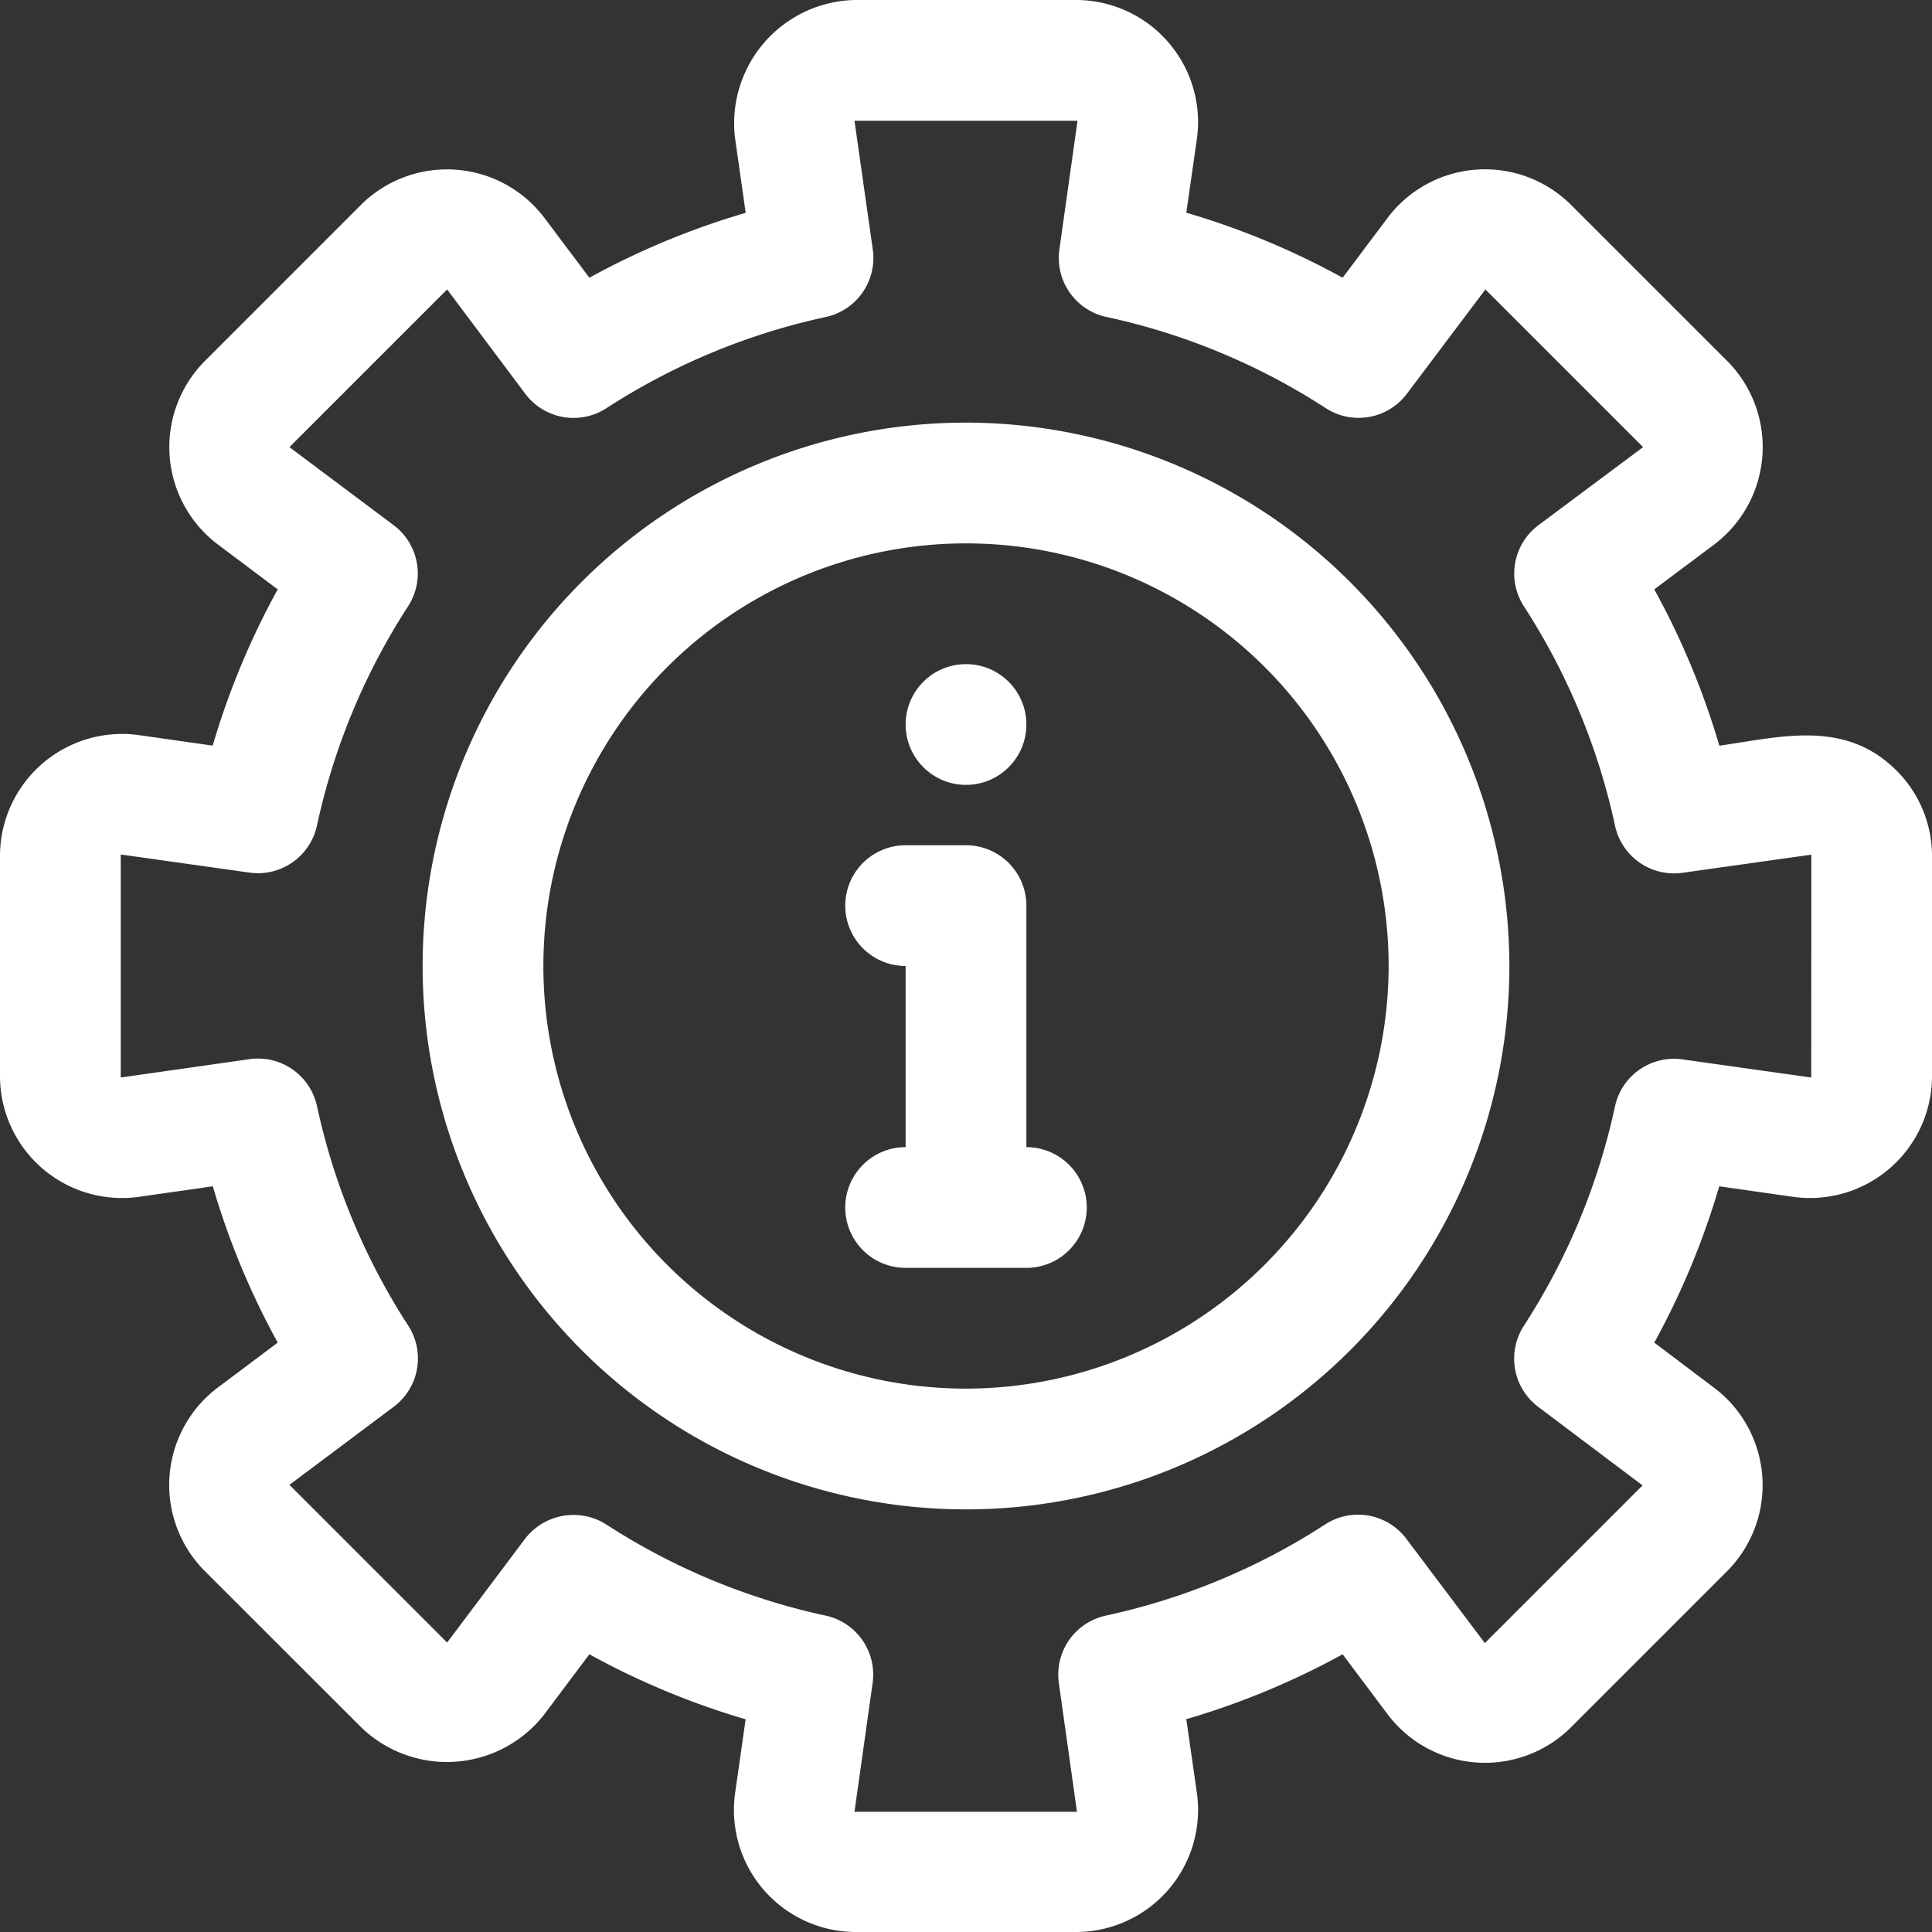
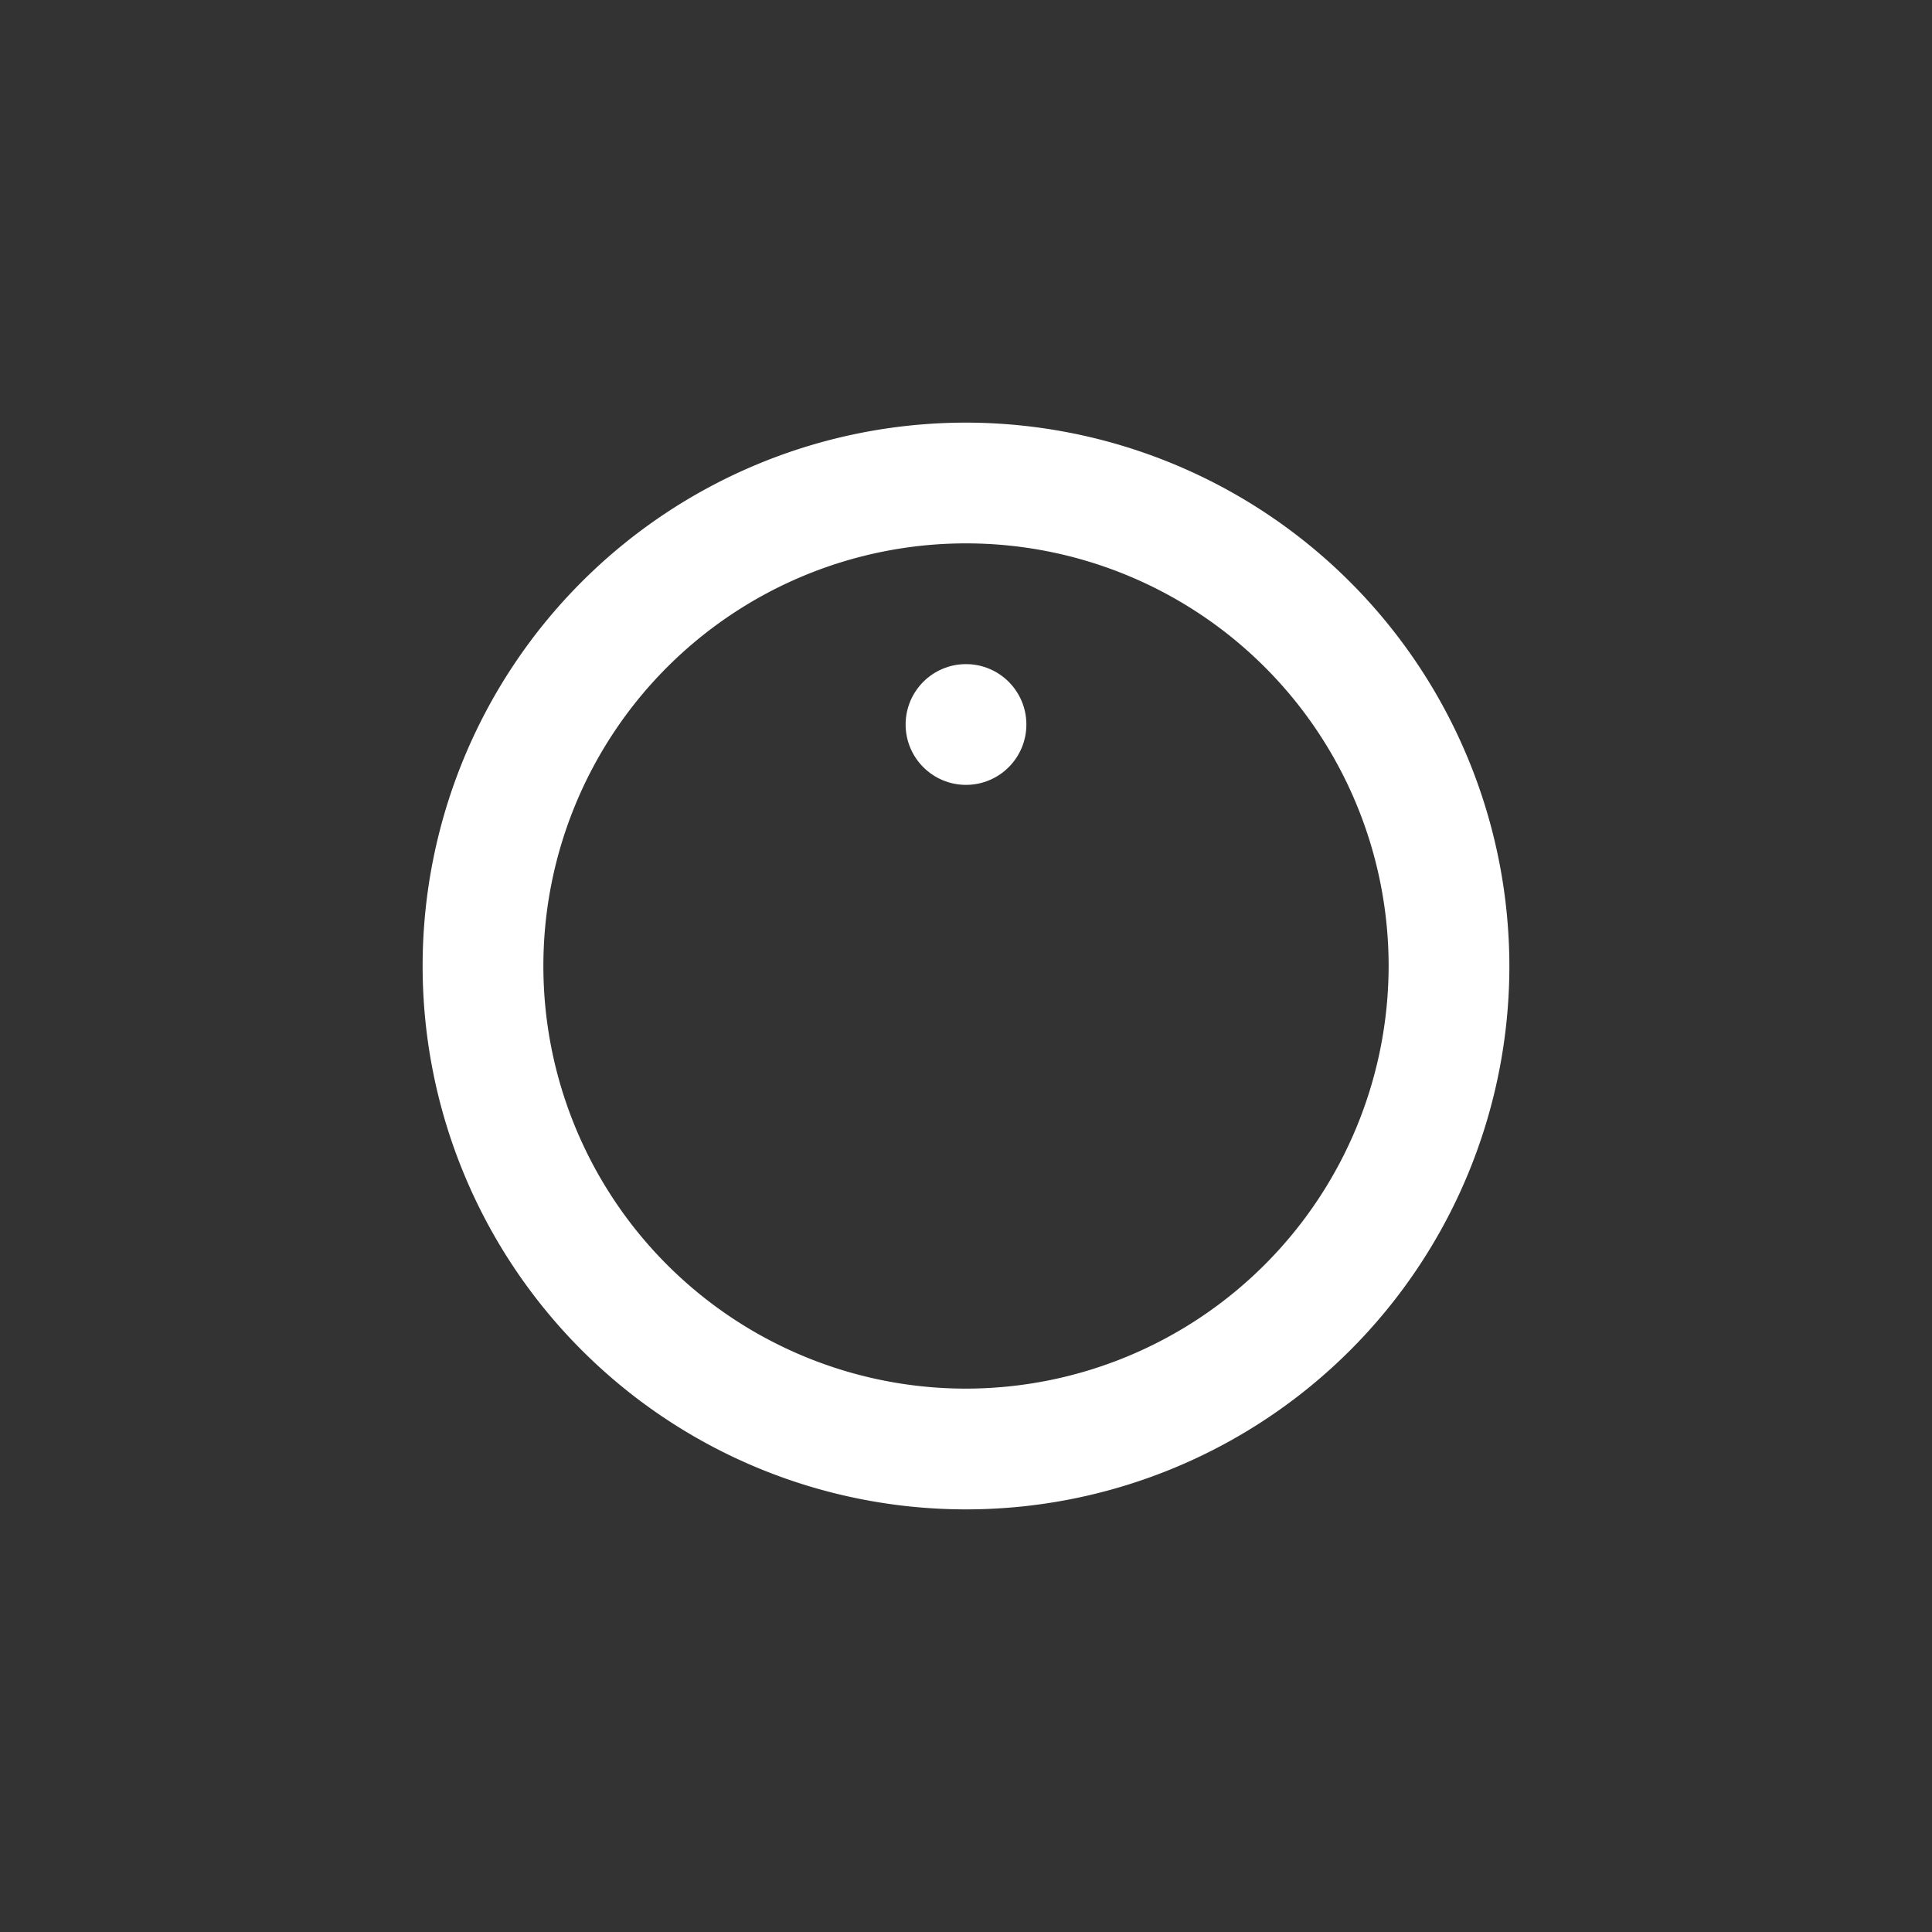
<svg xmlns="http://www.w3.org/2000/svg" id="service" width="32" height="32" viewBox="0 0 32 32">
  <rect x="0" y="0" width="32" height="32" fill="#333333" stroke="none" />
-   <path id="Tracciato_248" data-name="Tracciato 248" d="M31.3,12.659c-.83-.723-1.842-.448-2.822-.308A12.909,12.909,0,0,0,27.4,9.762l1.008-.755a2.023,2.023,0,0,0,.214-3.014L26.008,3.38a2.02,2.02,0,0,0-3.014.214L22.238,4.6a12.859,12.859,0,0,0-2.589-1.077l.178-1.242A2.023,2.023,0,0,0,17.847,0H14.153a2.043,2.043,0,0,0-1.979,2.283l.177,1.242A12.882,12.882,0,0,0,9.762,4.6L9.006,3.594A2.022,2.022,0,0,0,5.992,3.38L3.38,5.993a2.02,2.02,0,0,0,.214,3.014L4.6,9.762a12.863,12.863,0,0,0-1.077,2.588l-1.242-.177A2.023,2.023,0,0,0,0,14.153v3.694a2.021,2.021,0,0,0,2.283,1.979l1.242-.177A12.863,12.863,0,0,0,4.6,22.238l-1.008.756a2.02,2.02,0,0,0-.214,3.014L5.993,28.62a2.043,2.043,0,0,0,3.014-.214L9.762,27.4a12.864,12.864,0,0,0,2.588,1.077l-.177,1.242A2.021,2.021,0,0,0,14.153,32h3.694a2.023,2.023,0,0,0,1.98-2.283l-.178-1.242A12.856,12.856,0,0,0,22.238,27.4l.755,1.007a2.02,2.02,0,0,0,3.015.215l2.613-2.613a2.021,2.021,0,0,0-.216-3.013L27.4,22.238a12.908,12.908,0,0,0,1.076-2.589l1.242.177A2.021,2.021,0,0,0,32,17.847V14.153a2,2,0,0,0-.7-1.494ZM30,17.847l-2.132-.3a1,1,0,0,0-1.119.78,10.907,10.907,0,0,1-1.51,3.634,1,1,0,0,0,.24,1.342l1.727,1.3-2.612,2.612-1.3-1.727a1,1,0,0,0-1.343-.24,10.894,10.894,0,0,1-3.633,1.511,1,1,0,0,0-.78,1.119l.3,2.131H14.153l.3-2.131a1,1,0,0,0-.78-1.119,10.9,10.9,0,0,1-3.634-1.511,1.013,1.013,0,0,0-1.343.24L7.406,27.206,4.794,24.594,6.522,23.3a1,1,0,0,0,.24-1.343,10.9,10.9,0,0,1-1.511-3.634,1,1,0,0,0-1.119-.78L2,17.847V14.153l2.131.3a1,1,0,0,0,1.119-.78,10.9,10.9,0,0,1,1.511-3.634A1,1,0,0,0,6.522,8.7L4.794,7.406,7.406,4.794,8.7,6.522a1,1,0,0,0,1.343.24,10.9,10.9,0,0,1,3.633-1.511,1,1,0,0,0,.78-1.119L14.153,2h3.694l-.3,2.131a1,1,0,0,0,.78,1.119,10.877,10.877,0,0,1,3.633,1.511,1,1,0,0,0,1.343-.24l1.3-1.727,2.612,2.612L25.48,8.7a1,1,0,0,0-.24,1.342,10.907,10.907,0,0,1,1.51,3.634,1,1,0,0,0,1.119.78l2.132-.3Z" fill="#fff" />
  <path id="Tracciato_249" data-name="Tracciato 249" d="M16,7a9,9,0,1,0,9,9A9.01,9.01,0,0,0,16,7Zm0,16a7,7,0,1,1,7-7A7.008,7.008,0,0,1,16,23Z" fill="#fff" />
  <circle id="Ellisse_41" data-name="Ellisse 41" cx="1" cy="1" r="1" transform="translate(15 11)" fill="#fff" />
-   <path id="Tracciato_250" data-name="Tracciato 250" d="M17,19V15a1,1,0,0,0-1-1H15a1,1,0,0,0,0,2v3a1,1,0,0,0,0,2h2a1,1,0,0,0,0-2Z" fill="#fff" />
</svg>